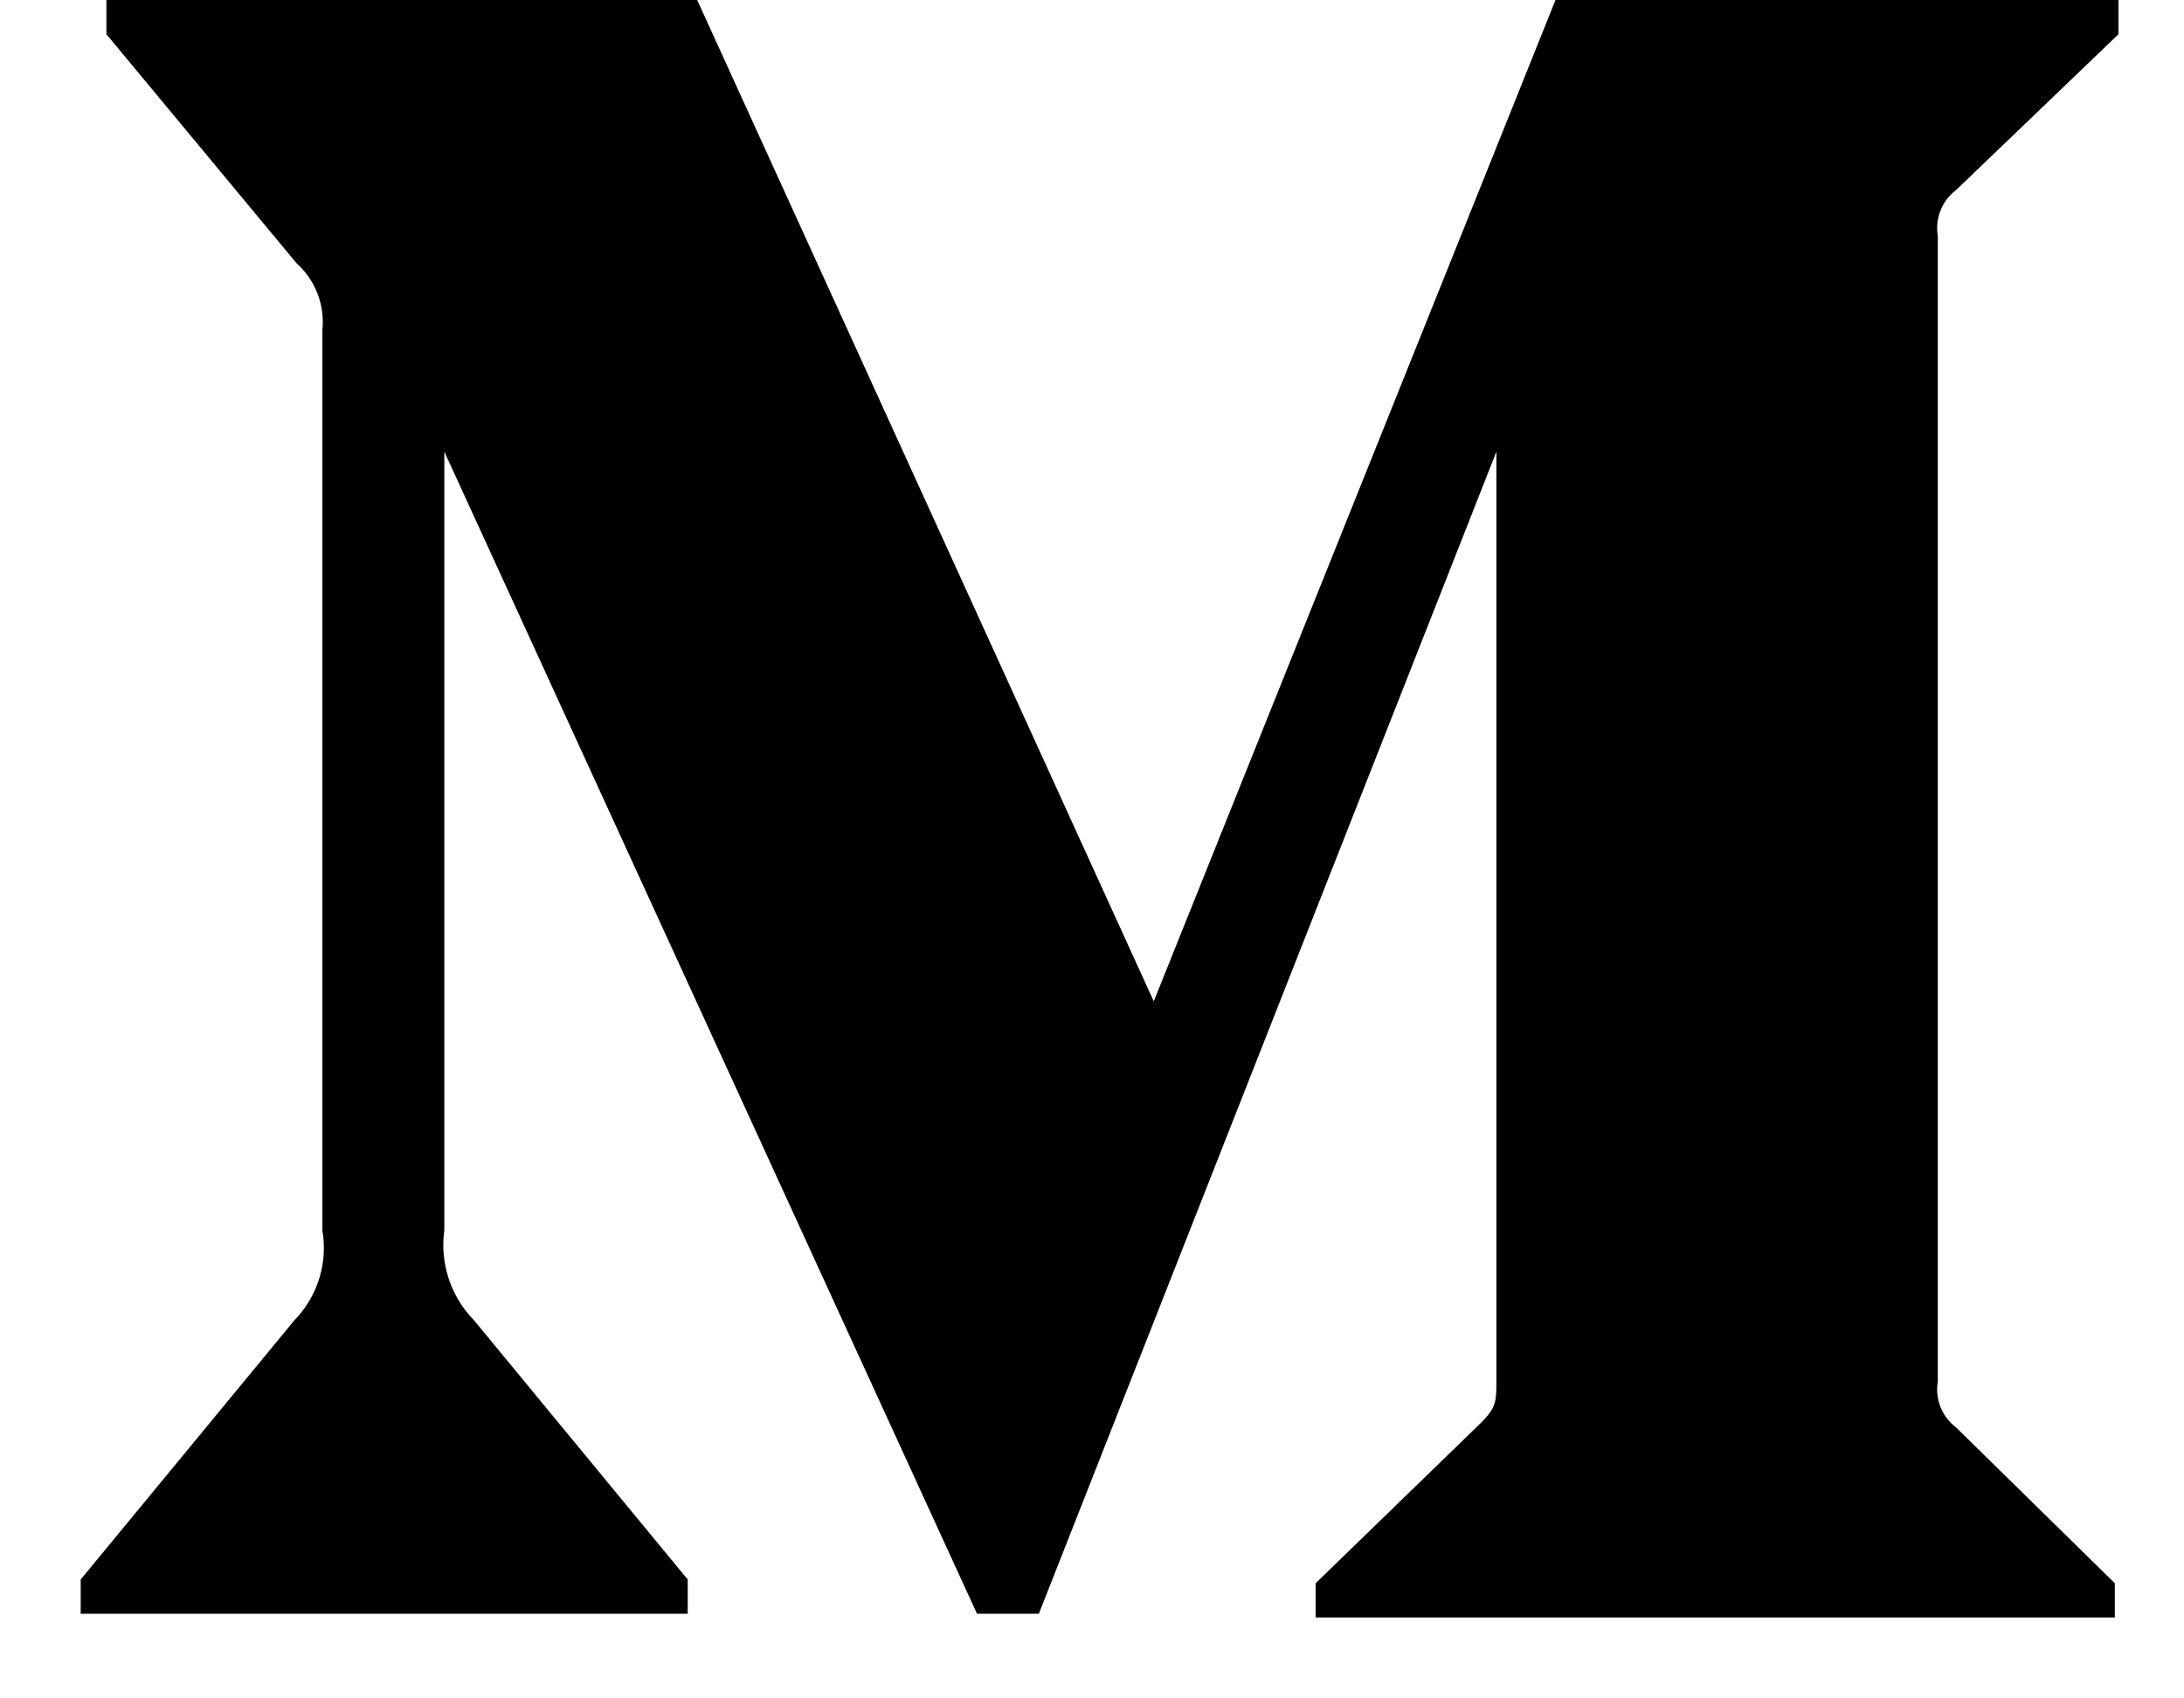
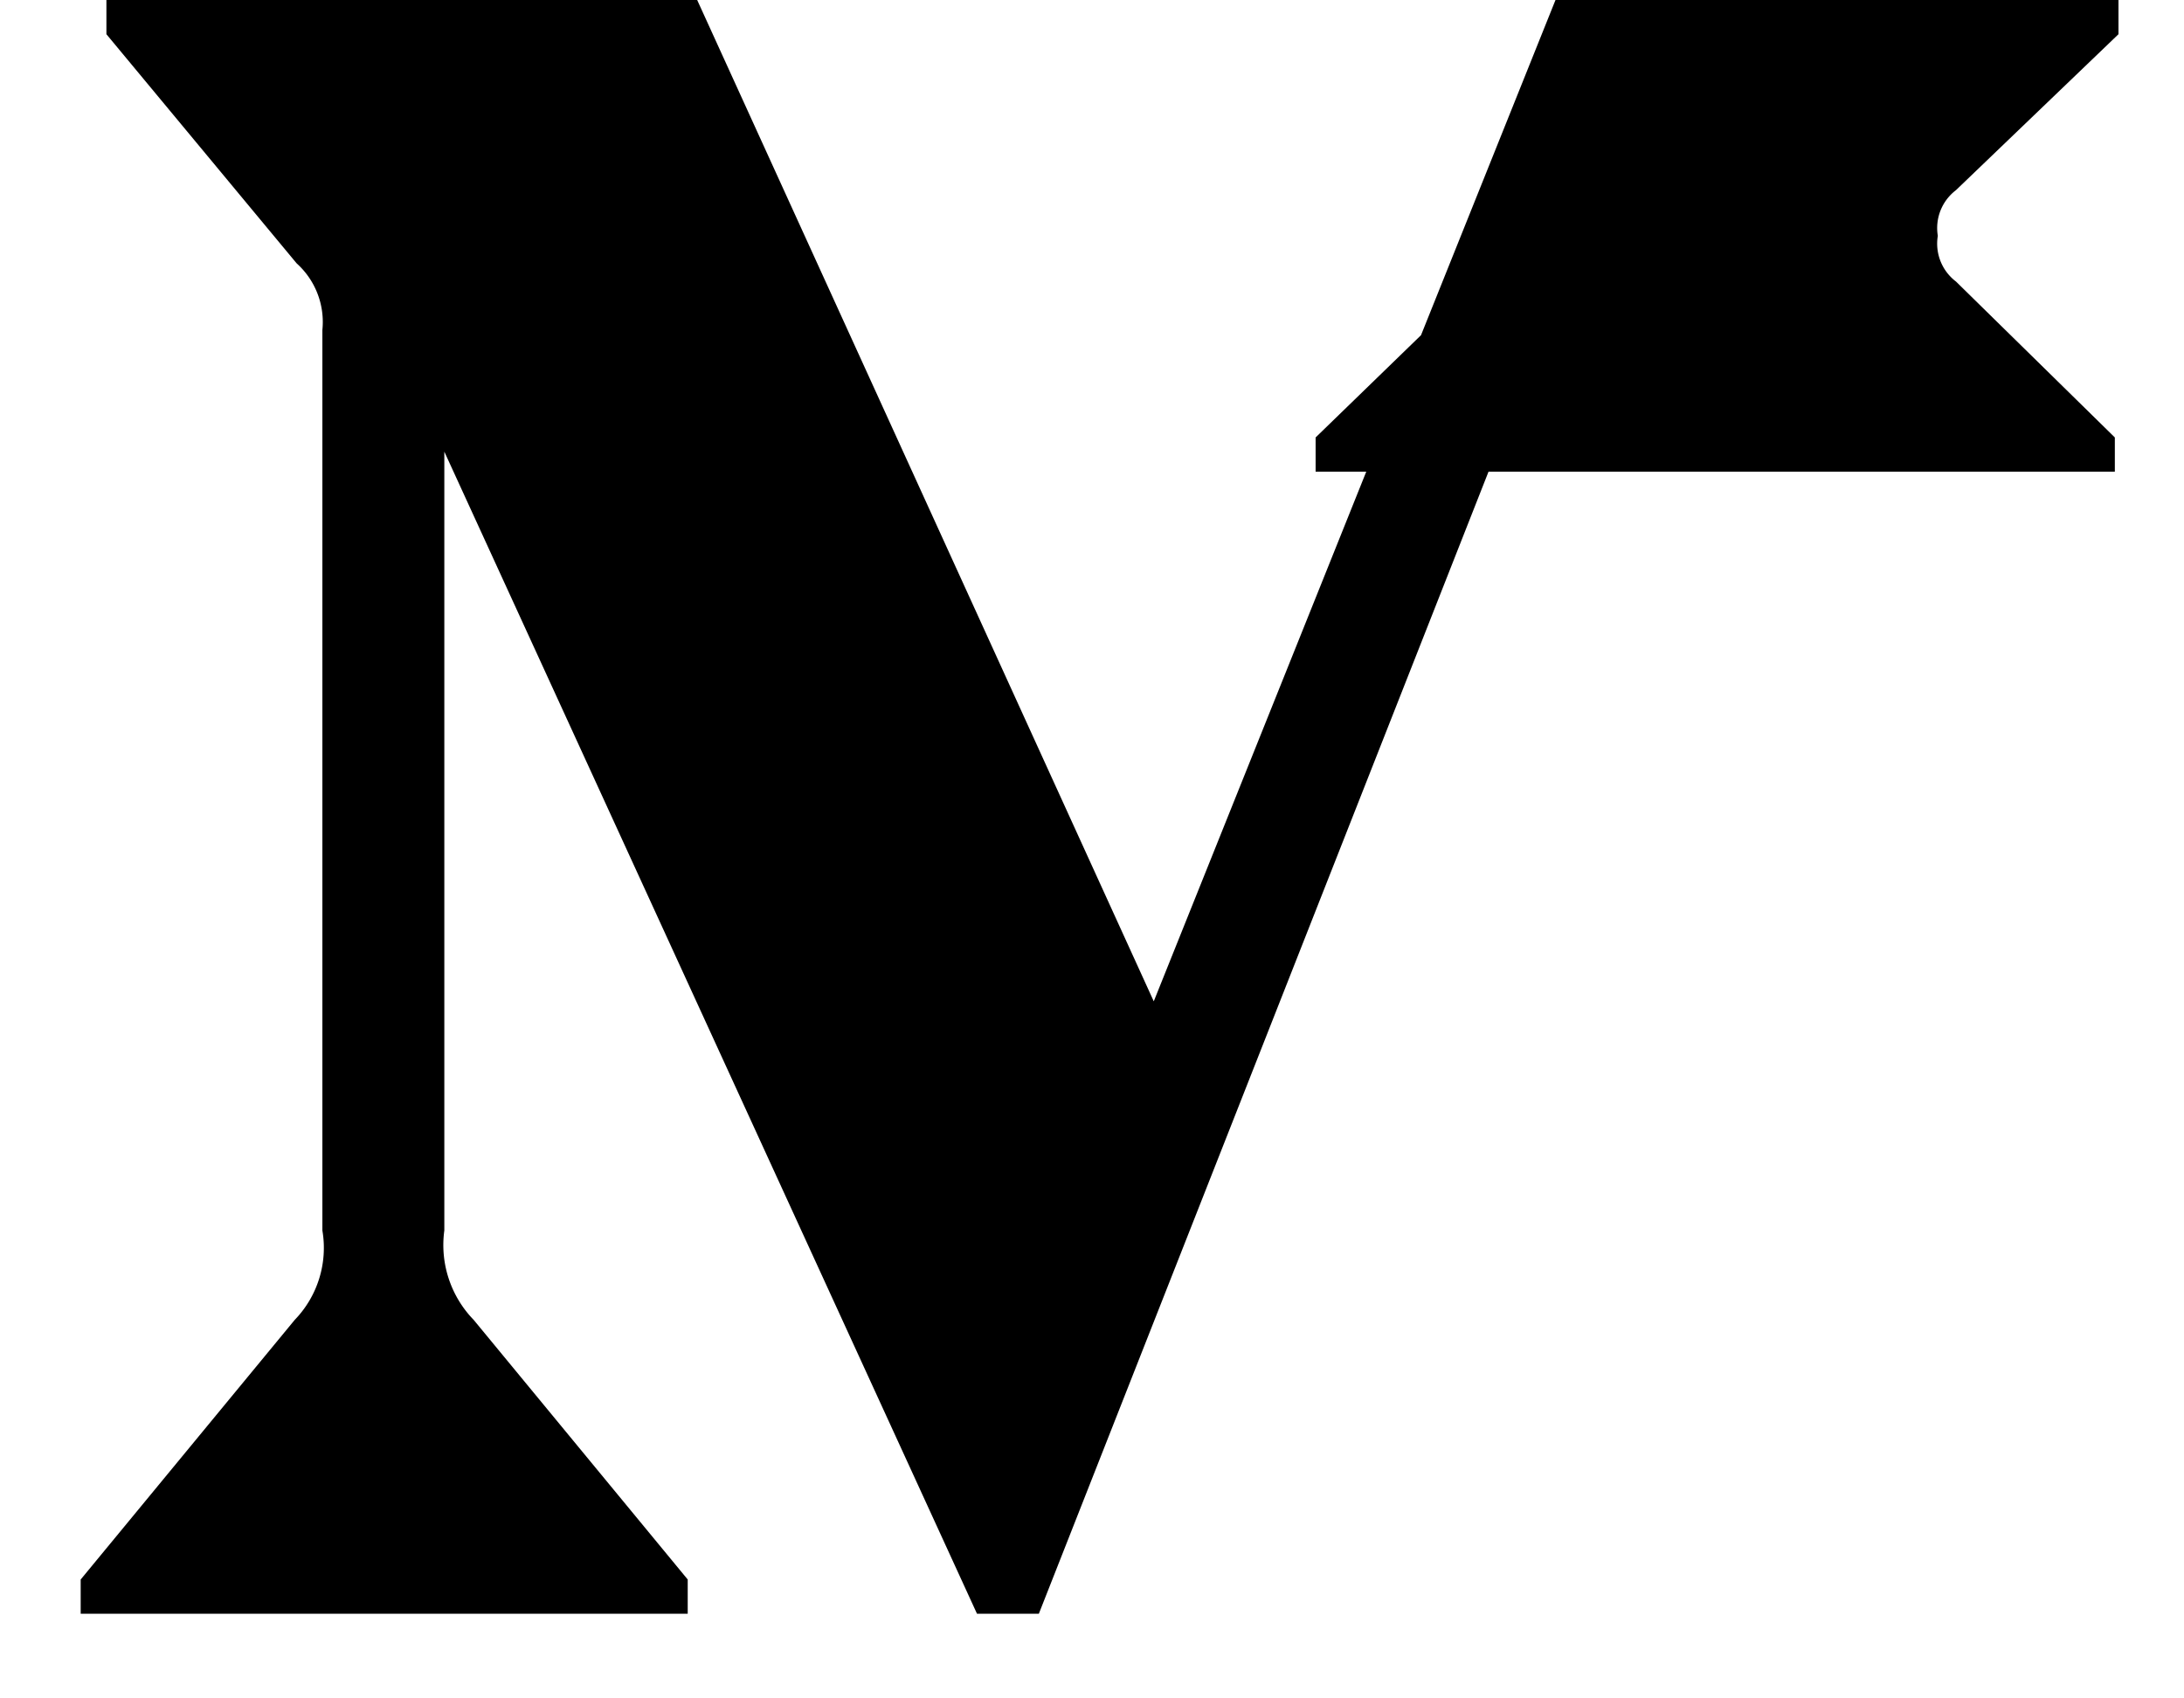
<svg xmlns="http://www.w3.org/2000/svg" width="18" height="14" viewBox="0 0 18 14">
-   <path d="M2.657 2.72a.65.65 0 0 0-.212-.549L.877.282V0h4.869l3.763 8.254L12.82 0h4.64v.282l-1.34 1.286a.392.392 0 0 0-.149.376v9.445a.392.392 0 0 0 .15.377l1.309 1.285v.282h-6.587v-.282l1.357-1.317c.133-.133.133-.172.133-.376V3.723l-3.771 9.579h-.51l-4.39-9.579v6.42a.886.886 0 0 0 .242.737l1.764 2.14v.282H.665v-.282l1.764-2.14a.854.854 0 0 0 .228-.737V2.72z" />
+   <path d="M2.657 2.72a.65.65 0 0 0-.212-.549L.877.282V0h4.869l3.763 8.254L12.82 0h4.64v.282l-1.34 1.286a.392.392 0 0 0-.149.376a.392.392 0 0 0 .15.377l1.309 1.285v.282h-6.587v-.282l1.357-1.317c.133-.133.133-.172.133-.376V3.723l-3.771 9.579h-.51l-4.39-9.579v6.42a.886.886 0 0 0 .242.737l1.764 2.14v.282H.665v-.282l1.764-2.14a.854.854 0 0 0 .228-.737V2.72z" />
</svg>